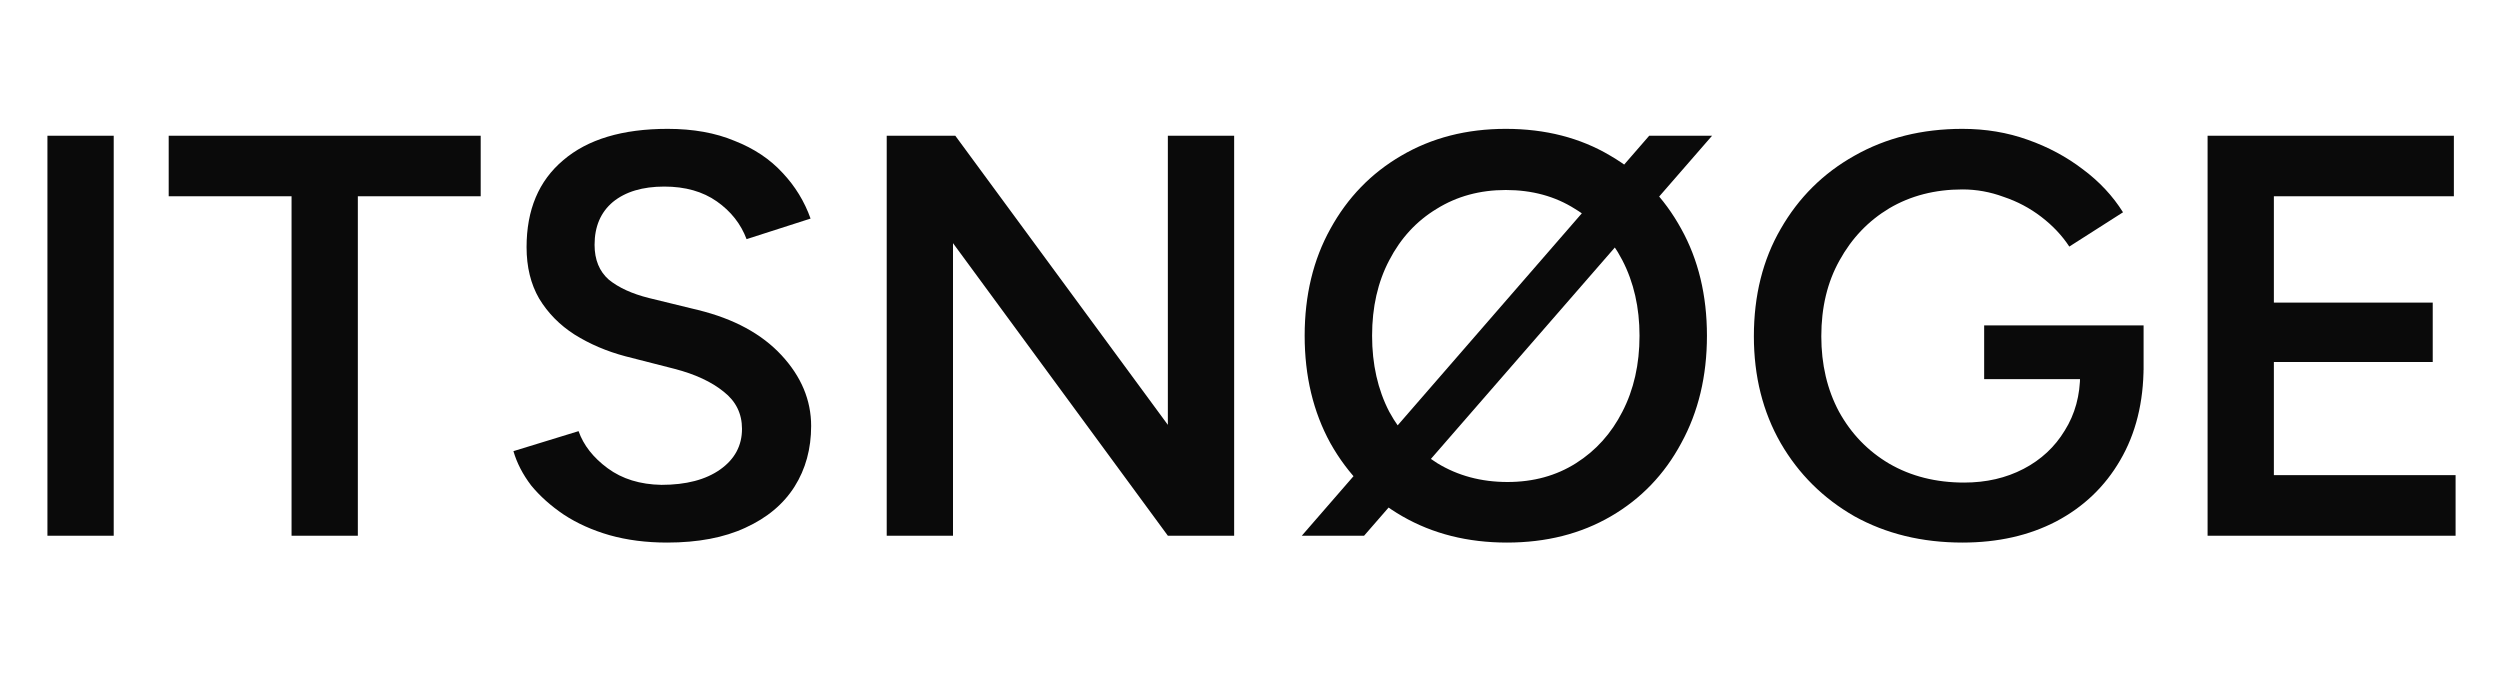
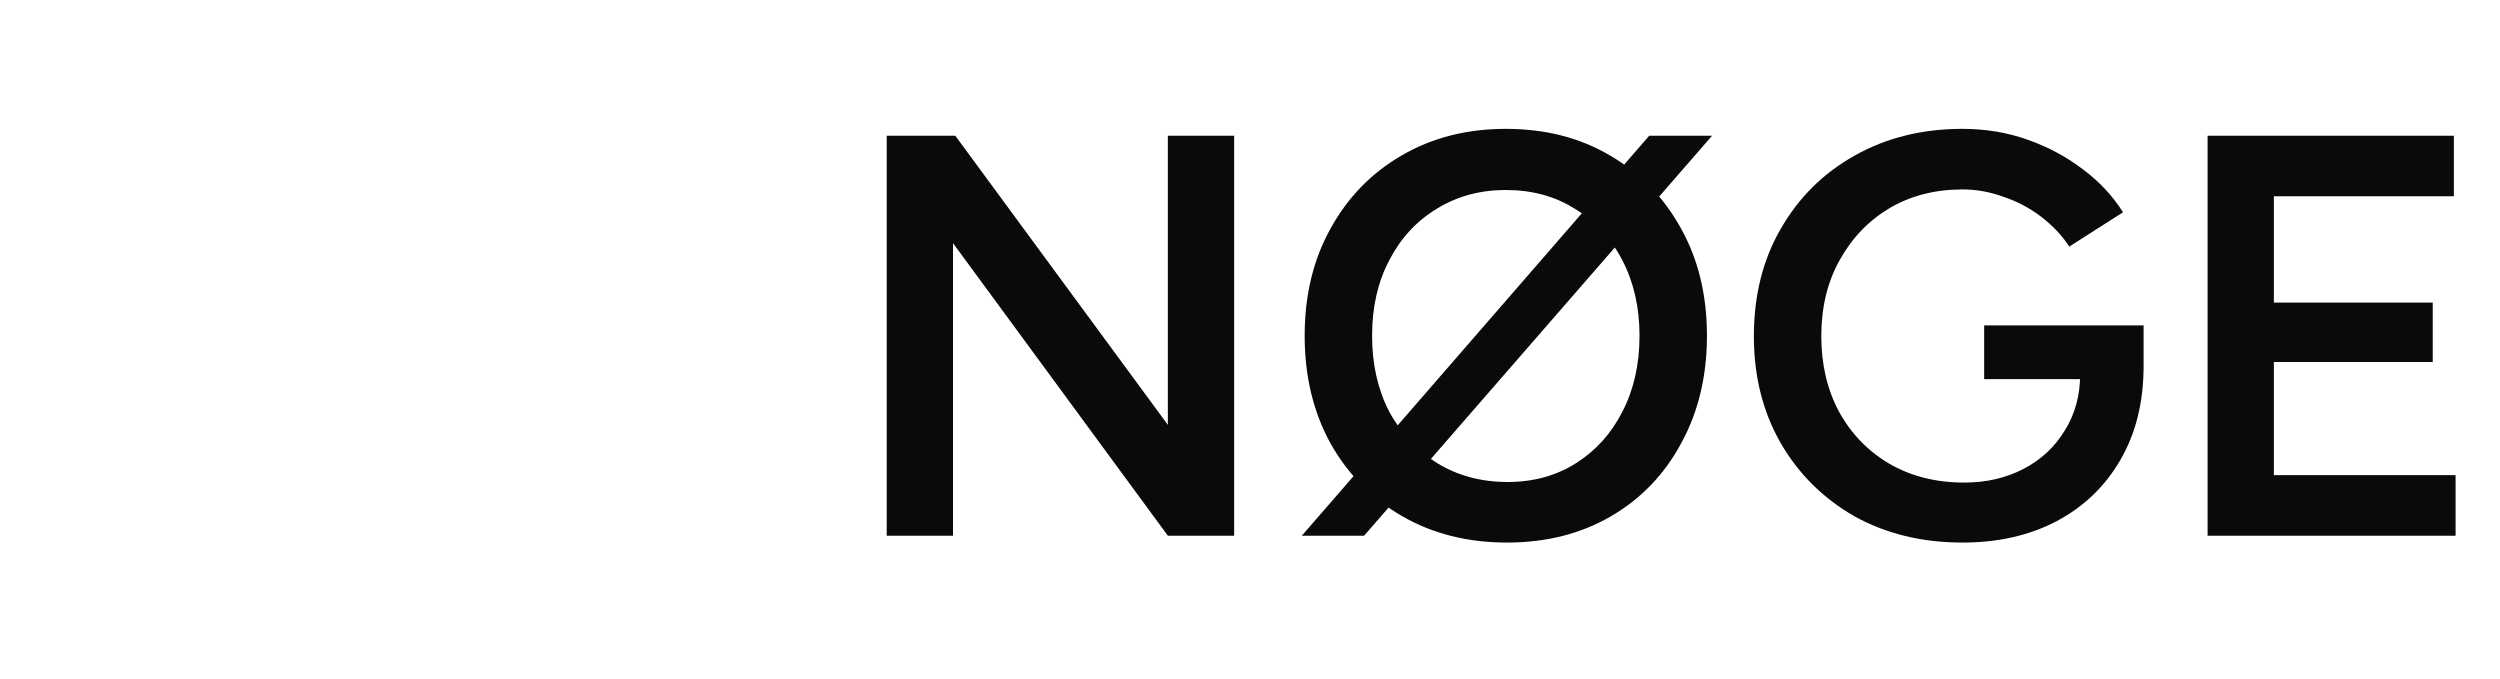
<svg xmlns="http://www.w3.org/2000/svg" width="140" height="38" viewBox="0 0 140 38" fill="none">
-   <path d="M2.656 30V7.6H6.368V30H2.656ZM16.327 30V10.992H9.447V7.6H26.919V10.992H20.039V30H16.327ZM37.36 30.384C36.186 30.384 35.109 30.245 34.128 29.968C33.168 29.691 32.314 29.307 31.568 28.816C30.842 28.325 30.234 27.781 29.744 27.184C29.274 26.565 28.944 25.925 28.752 25.264L32.4 24.144C32.677 24.933 33.221 25.627 34.032 26.224C34.842 26.821 35.845 27.131 37.04 27.152C38.426 27.152 39.525 26.864 40.336 26.288C41.146 25.712 41.552 24.955 41.552 24.016C41.552 23.163 41.21 22.469 40.528 21.936C39.845 21.381 38.928 20.955 37.776 20.656L35.024 19.952C33.978 19.675 33.029 19.269 32.176 18.736C31.344 18.203 30.682 17.531 30.192 16.72C29.722 15.909 29.488 14.949 29.488 13.84C29.488 11.749 30.17 10.128 31.536 8.976C32.901 7.803 34.853 7.216 37.392 7.216C38.821 7.216 40.069 7.44 41.136 7.888C42.224 8.315 43.12 8.912 43.824 9.68C44.528 10.427 45.05 11.28 45.392 12.24L41.808 13.392C41.488 12.539 40.933 11.835 40.144 11.28C39.354 10.725 38.373 10.448 37.2 10.448C35.984 10.448 35.024 10.736 34.32 11.312C33.637 11.888 33.296 12.688 33.296 13.712C33.296 14.544 33.562 15.195 34.096 15.664C34.65 16.112 35.397 16.453 36.336 16.688L39.088 17.36C41.093 17.851 42.65 18.693 43.76 19.888C44.869 21.083 45.424 22.405 45.424 23.856C45.424 25.136 45.114 26.267 44.496 27.248C43.877 28.229 42.96 28.997 41.744 29.552C40.549 30.107 39.088 30.384 37.36 30.384Z" fill="#0A0A0A" />
  <path d="M49.656 30V7.6H53.496L65.4 23.792V7.6H69.112V30H65.4L53.368 13.616V30H49.656ZM72.901 30L92.357 7.6H95.877L76.389 30H72.901ZM84.389 30.384C82.192 30.384 80.24 29.893 78.533 28.912C76.827 27.931 75.483 26.565 74.501 24.816C73.541 23.067 73.061 21.061 73.061 18.8C73.061 16.539 73.541 14.544 74.501 12.816C75.461 11.067 76.784 9.701 78.469 8.72C80.176 7.717 82.128 7.216 84.325 7.216C86.544 7.216 88.496 7.717 90.181 8.72C91.867 9.701 93.189 11.067 94.149 12.816C95.109 14.544 95.589 16.539 95.589 18.8C95.589 21.061 95.109 23.067 94.149 24.816C93.211 26.565 91.899 27.931 90.213 28.912C88.528 29.893 86.587 30.384 84.389 30.384ZM84.421 26.992C85.872 26.992 87.152 26.64 88.261 25.936C89.371 25.232 90.235 24.272 90.853 23.056C91.493 21.819 91.813 20.4 91.813 18.8C91.813 17.221 91.493 15.813 90.853 14.576C90.213 13.339 89.328 12.379 88.197 11.696C87.088 10.992 85.797 10.64 84.325 10.64C82.875 10.64 81.584 10.992 80.453 11.696C79.323 12.379 78.437 13.339 77.797 14.576C77.157 15.792 76.837 17.2 76.837 18.8C76.837 20.4 77.157 21.819 77.797 23.056C78.459 24.272 79.355 25.232 80.485 25.936C81.637 26.64 82.949 26.992 84.421 26.992ZM109.897 30.384C107.635 30.384 105.619 29.893 103.849 28.912C102.099 27.909 100.723 26.544 99.721 24.816C98.718 23.067 98.217 21.072 98.217 18.832C98.217 16.549 98.718 14.544 99.721 12.816C100.723 11.067 102.099 9.701 103.849 8.72C105.619 7.717 107.635 7.216 109.897 7.216C111.198 7.216 112.414 7.419 113.545 7.824C114.697 8.229 115.731 8.784 116.649 9.488C117.566 10.171 118.313 10.971 118.889 11.888L115.881 13.808C115.475 13.189 114.953 12.635 114.313 12.144C113.673 11.653 112.969 11.28 112.201 11.024C111.454 10.747 110.686 10.608 109.897 10.608C108.361 10.608 106.995 10.96 105.801 11.664C104.627 12.368 103.699 13.339 103.017 14.576C102.334 15.792 101.993 17.211 101.993 18.832C101.993 20.411 102.323 21.819 102.985 23.056C103.667 24.293 104.606 25.264 105.801 25.968C107.017 26.672 108.414 27.024 109.993 27.024C111.23 27.024 112.339 26.768 113.321 26.256C114.302 25.744 115.07 25.029 115.625 24.112C116.201 23.195 116.489 22.139 116.489 20.944L120.041 20.496C120.041 22.523 119.603 24.283 118.729 25.776C117.875 27.248 116.681 28.389 115.145 29.2C113.63 29.989 111.881 30.384 109.897 30.384ZM111.113 21.232V18.224H120.041V20.72L118.057 21.232H111.113ZM123.625 30V7.6H137.417V10.992H127.337V16.944H136.233V20.272H127.337V26.608H137.513V30H123.625Z" fill="#0A0A0A" />
</svg>